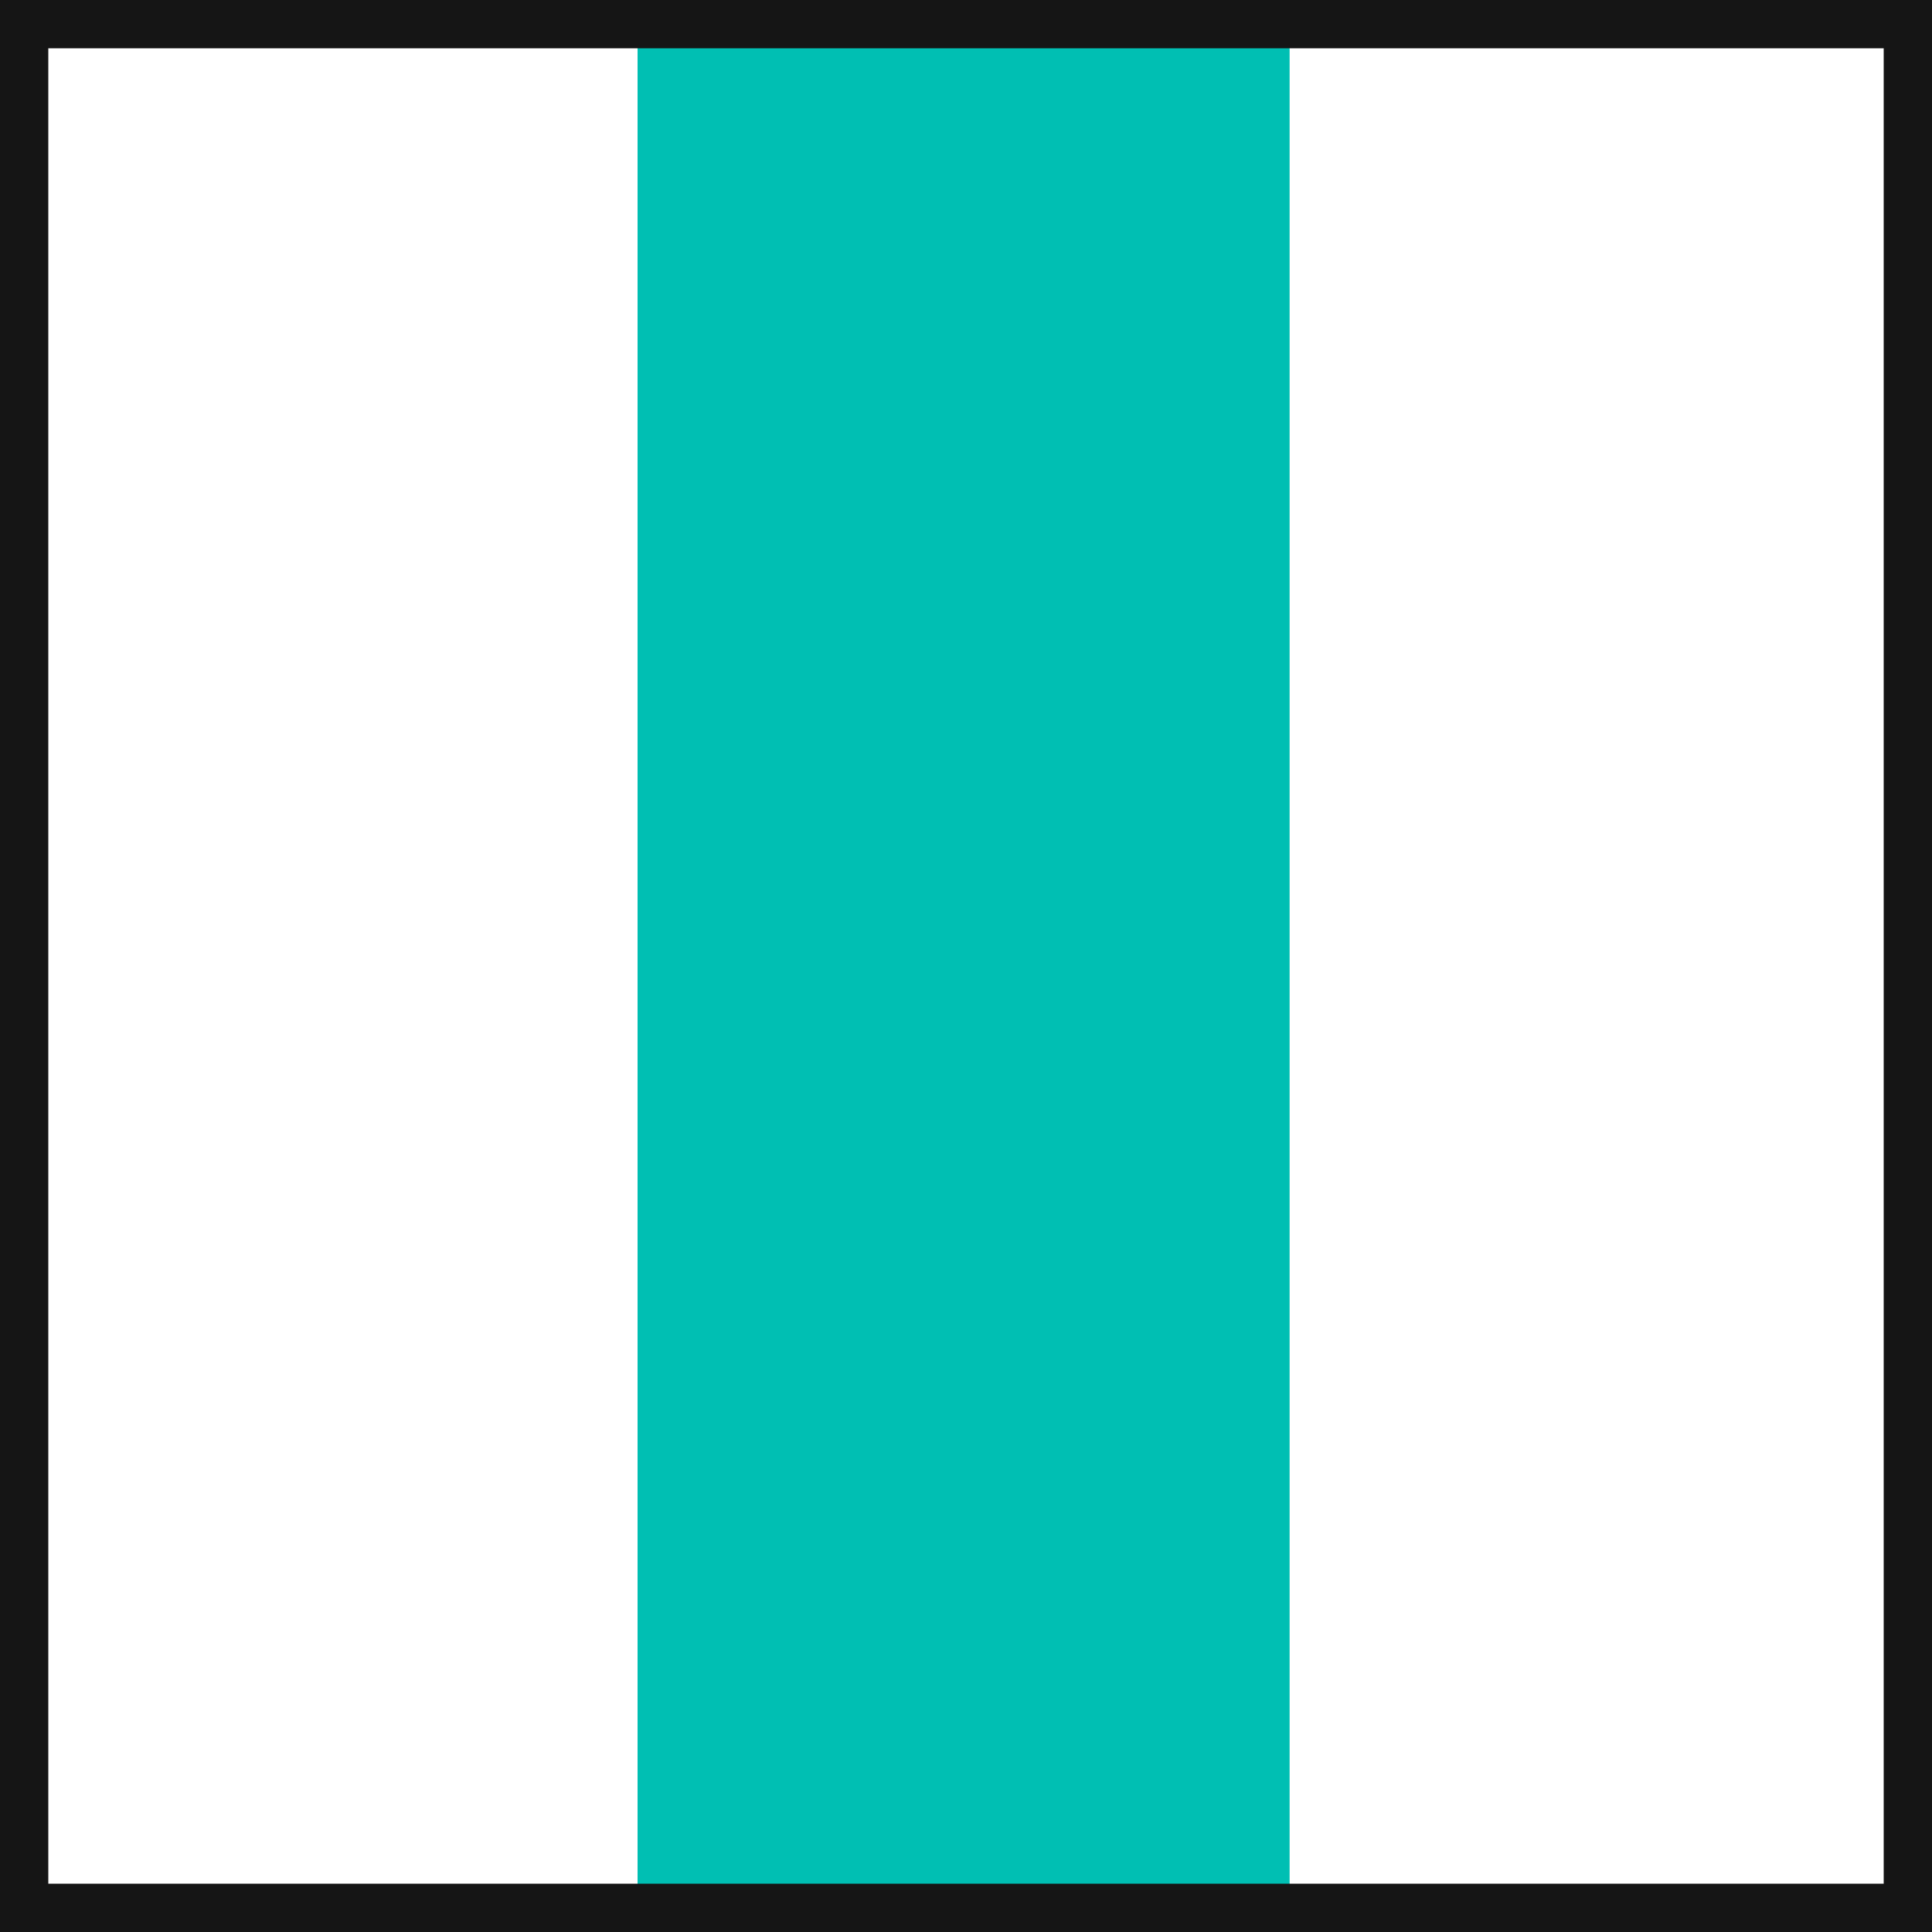
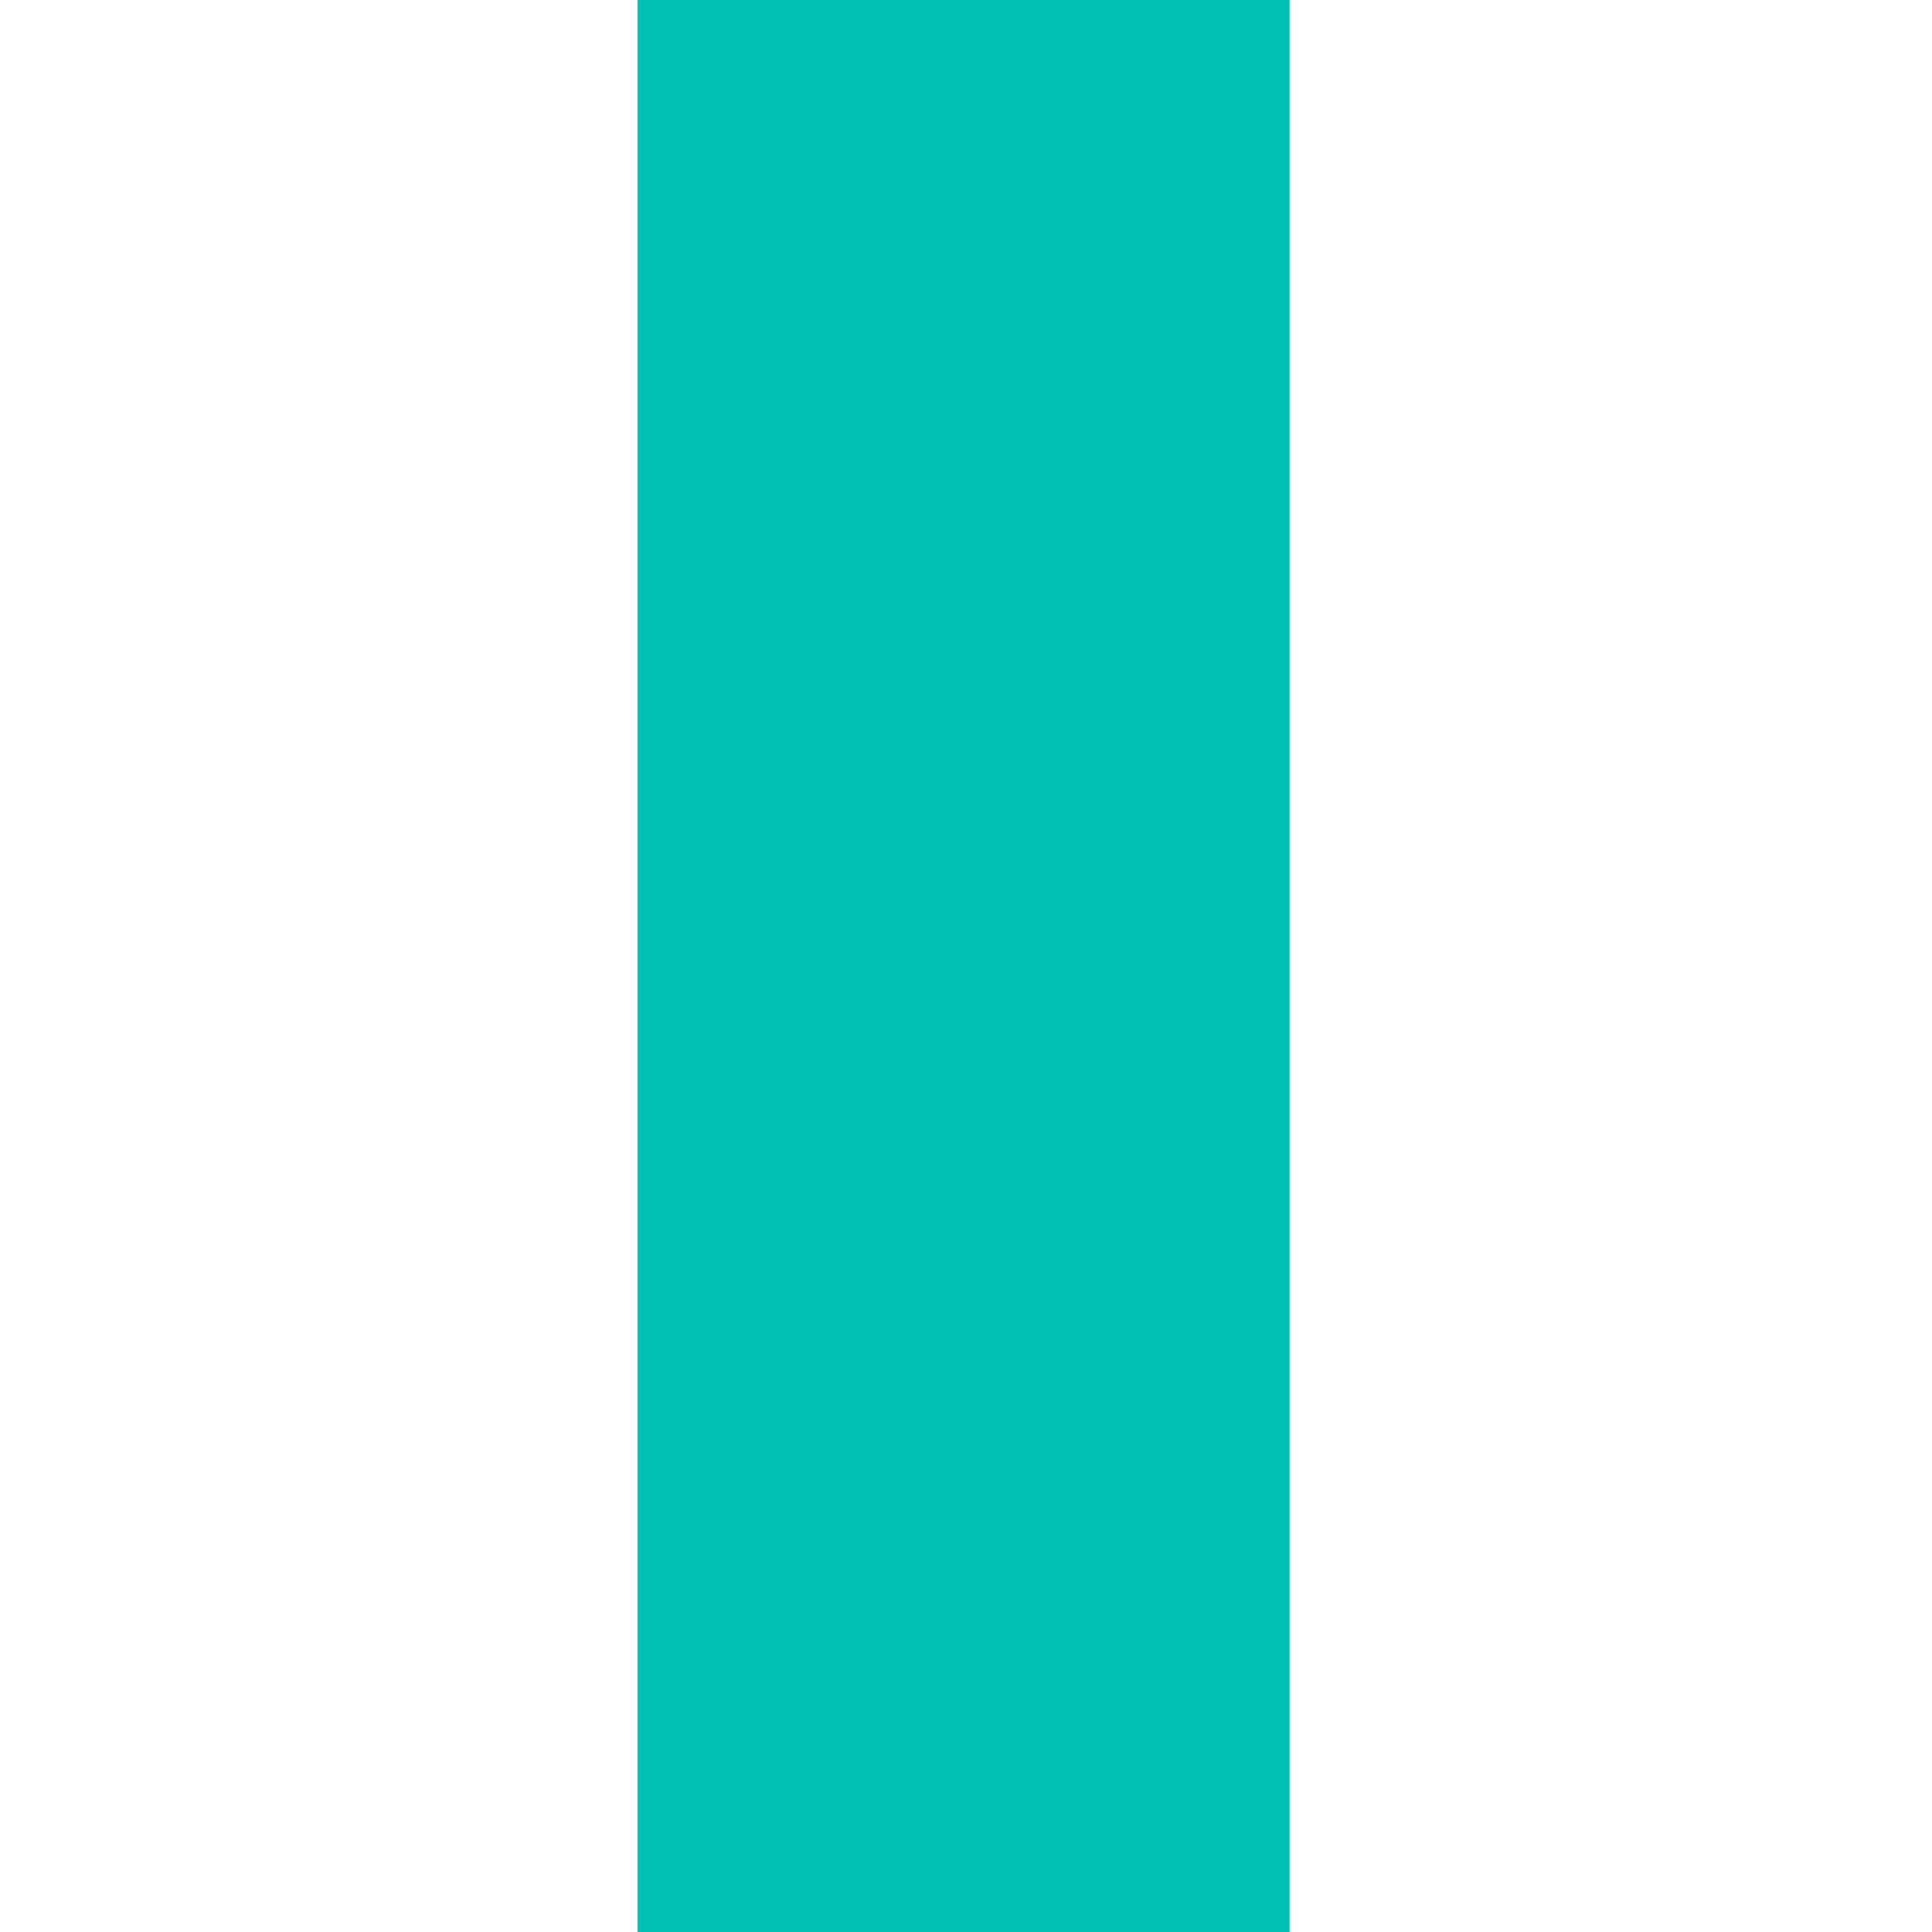
<svg xmlns="http://www.w3.org/2000/svg" version="1.1" id="Calque_1" x="0px" y="0px" viewBox="0 0 40 40" style="enable-background:new 0 0 40 40;" xml:space="preserve">
  <style type="text/css">
	.st0{fill:#00BFB3;}
	.st1{fill:#151515;}
</style>
  <rect x="13.2" class="st0" width="13.5" height="40" />
-   <path class="st1" d="M39,1v38H1V1H39 M40,0H0v40h40V0L40,0z" />
</svg>